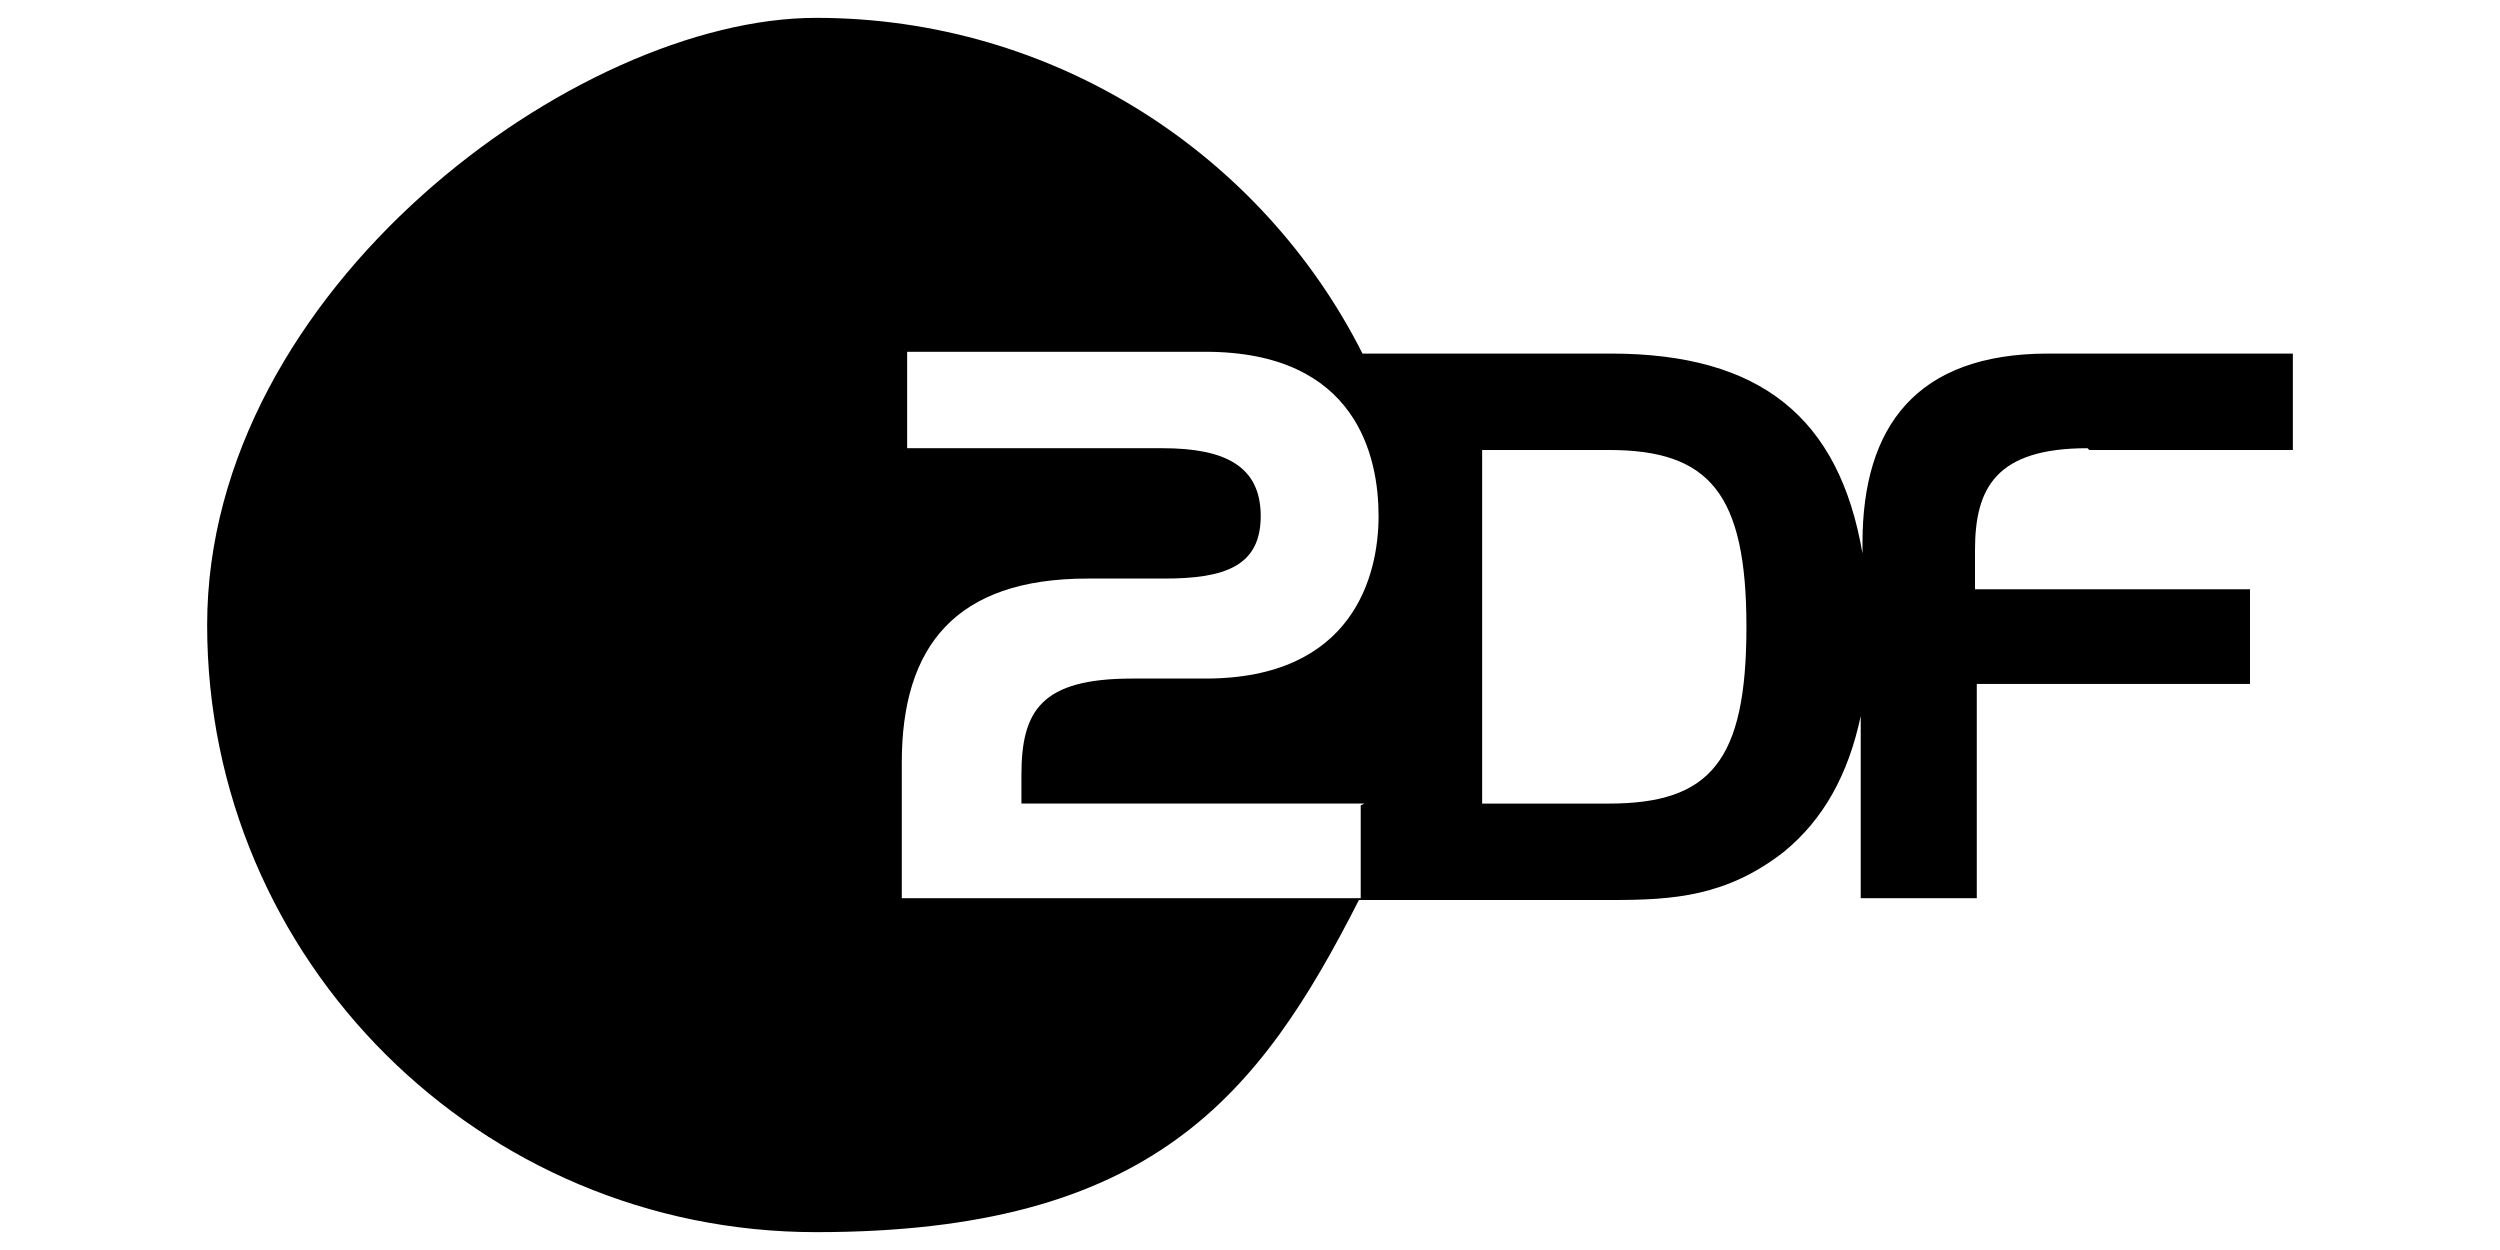
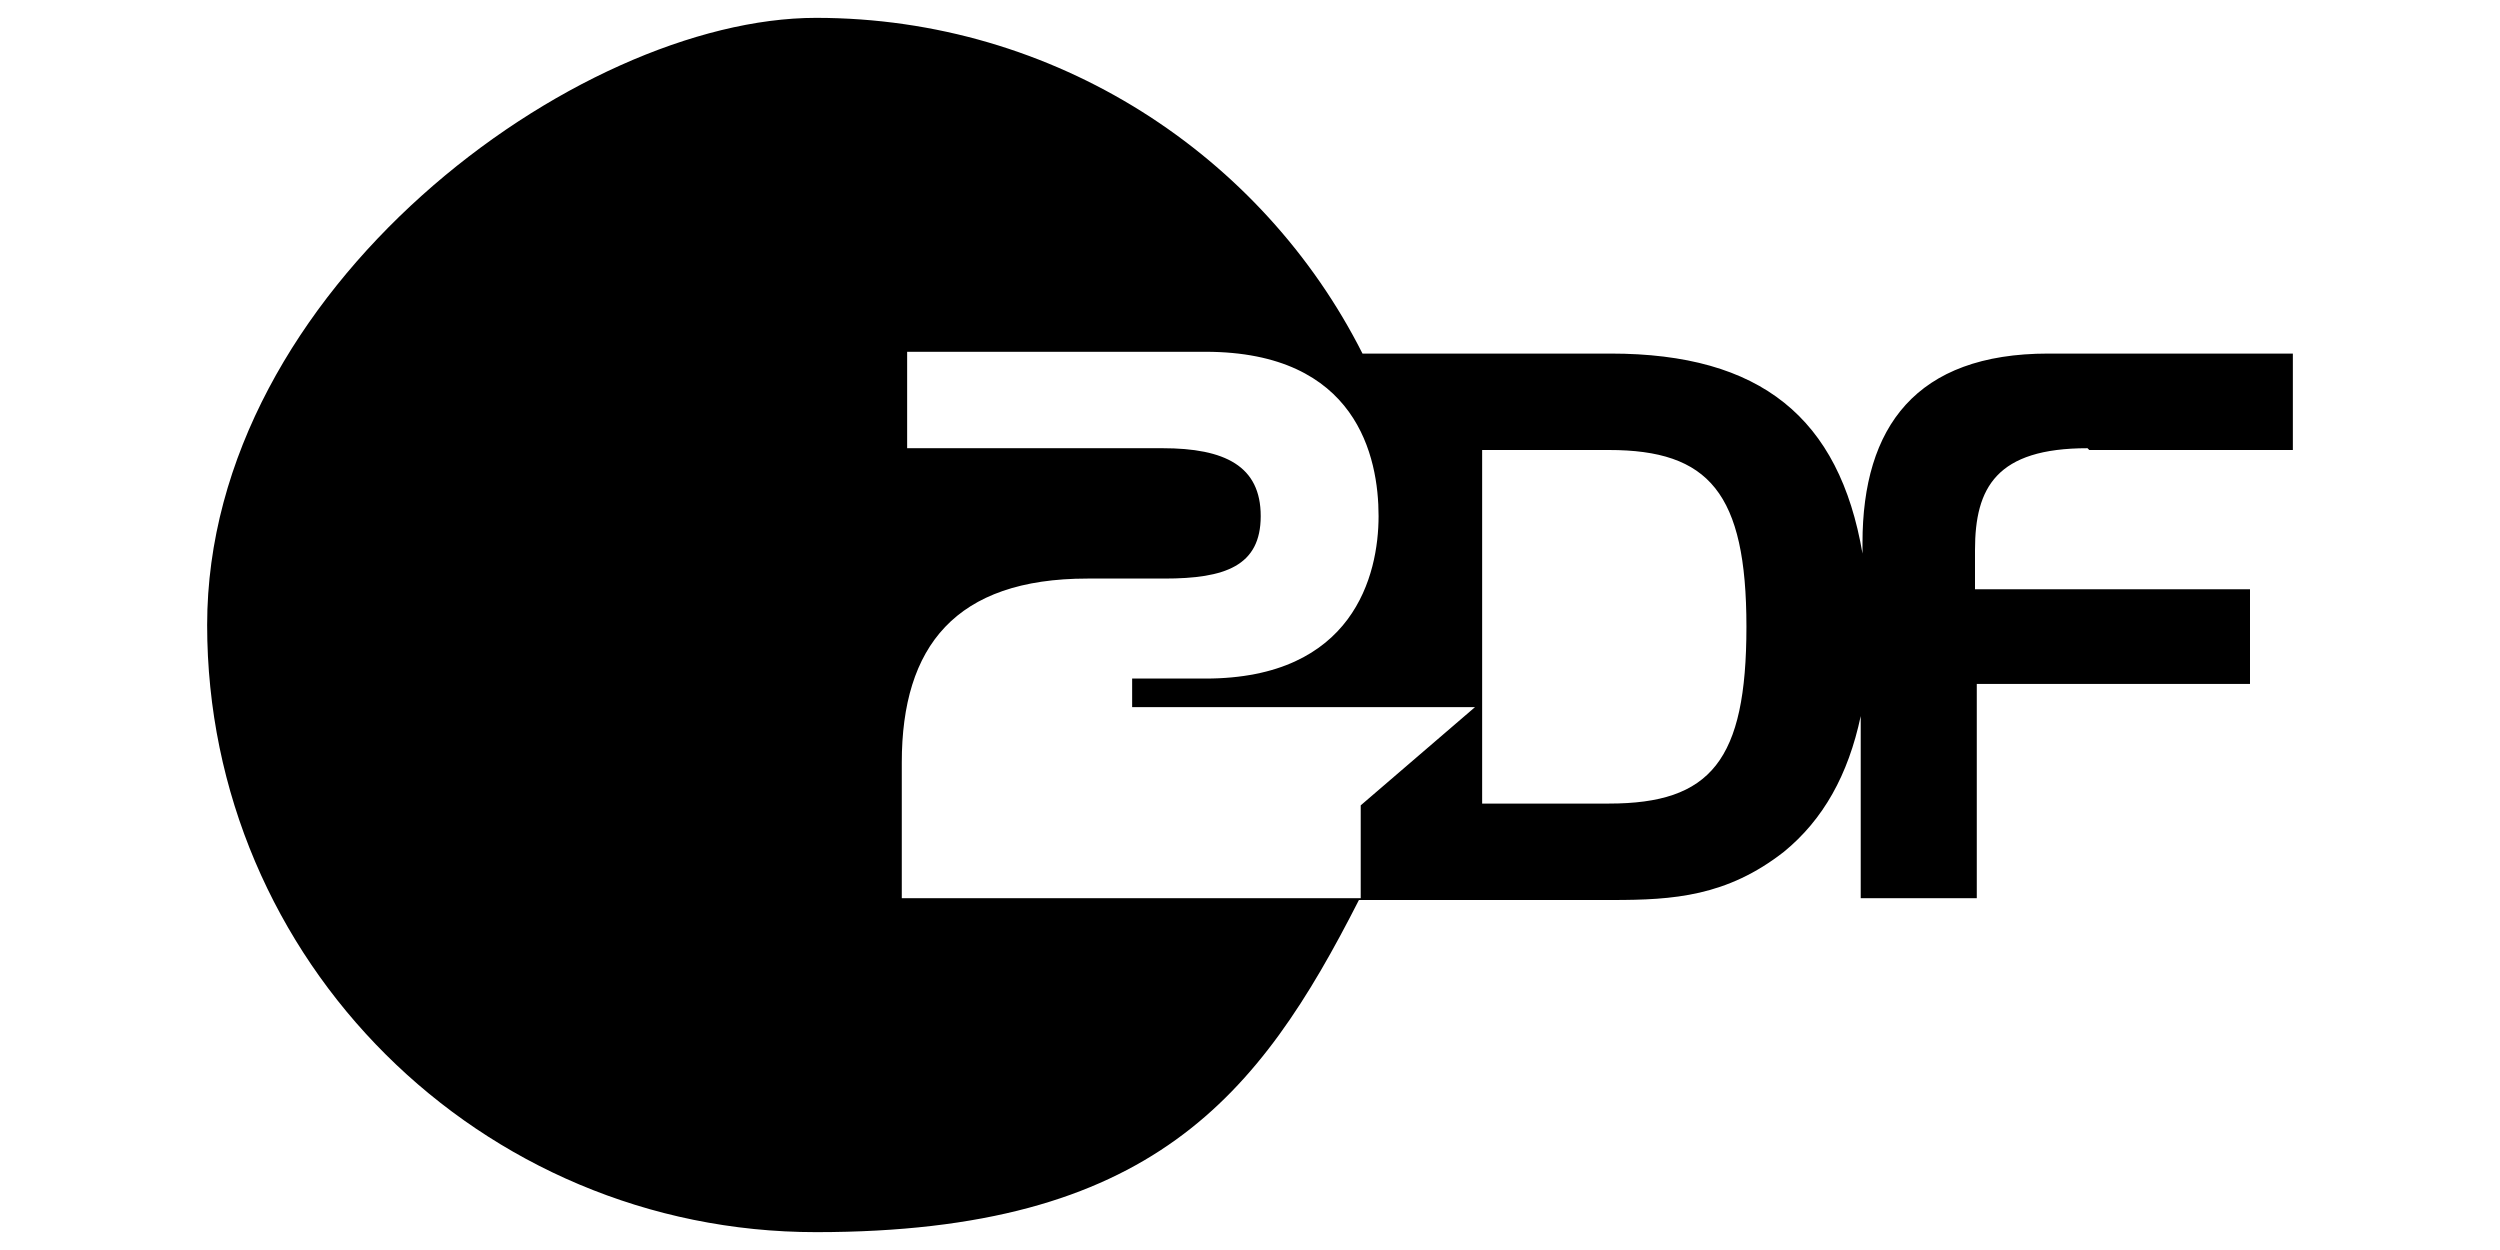
<svg xmlns="http://www.w3.org/2000/svg" version="1.1" viewBox="0 0 140 70">
  <g>
    <g id="svg3633">
      <g id="Layer_1">
        <g id="Ebene_1">
          <g id="ZDFsport_x5F_de">
-             <path d="M117,25.2h11.4v-5.4h-13.7c-7.4,0-10.4,4.1-10.4,10.6v.6c-1.3-7.6-5.7-11.2-14.1-11.2h-13.9C70.7,8.7,59.1,1,45.7,1S11.6,16.2,11.6,35s15.3,34,34.1,34,24.8-7.6,30.4-18.6h14.2c3.4,0,6.4-.2,9.6-2.7,2.2-1.8,3.6-4.3,4.3-7.6v10.2h6.5v-12h15.3v-5.3h-15.4v-2.2c0-3.5,1.2-5.7,6.3-5.7h0ZM76.2,45.1v5.2h-25.7v-7.6c0-6.5,3-10.3,10.4-10.3h4.3c3.4,0,5.4-.7,5.4-3.5s-2-3.8-5.5-3.8h-14.3v-5.4h16.7c8.5,0,9.7,5.9,9.7,9.2s-1.4,9.1-9.7,9.1h-4.1c-5.1,0-6.2,1.8-6.2,5.4v1.6h19.2,0ZM90.1,45h-7.1v-19.8h7.1c5.6,0,7.7,2.4,7.7,9.9s-2,9.9-7.7,9.9Z" />
+             <path d="M117,25.2h11.4v-5.4h-13.7c-7.4,0-10.4,4.1-10.4,10.6v.6c-1.3-7.6-5.7-11.2-14.1-11.2h-13.9C70.7,8.7,59.1,1,45.7,1S11.6,16.2,11.6,35s15.3,34,34.1,34,24.8-7.6,30.4-18.6h14.2c3.4,0,6.4-.2,9.6-2.7,2.2-1.8,3.6-4.3,4.3-7.6v10.2h6.5v-12h15.3v-5.3h-15.4v-2.2c0-3.5,1.2-5.7,6.3-5.7h0ZM76.2,45.1v5.2h-25.7v-7.6c0-6.5,3-10.3,10.4-10.3h4.3c3.4,0,5.4-.7,5.4-3.5s-2-3.8-5.5-3.8h-14.3v-5.4h16.7c8.5,0,9.7,5.9,9.7,9.2s-1.4,9.1-9.7,9.1h-4.1v1.6h19.2,0ZM90.1,45h-7.1v-19.8h7.1c5.6,0,7.7,2.4,7.7,9.9s-2,9.9-7.7,9.9Z" />
          </g>
        </g>
      </g>
    </g>
  </g>
</svg>